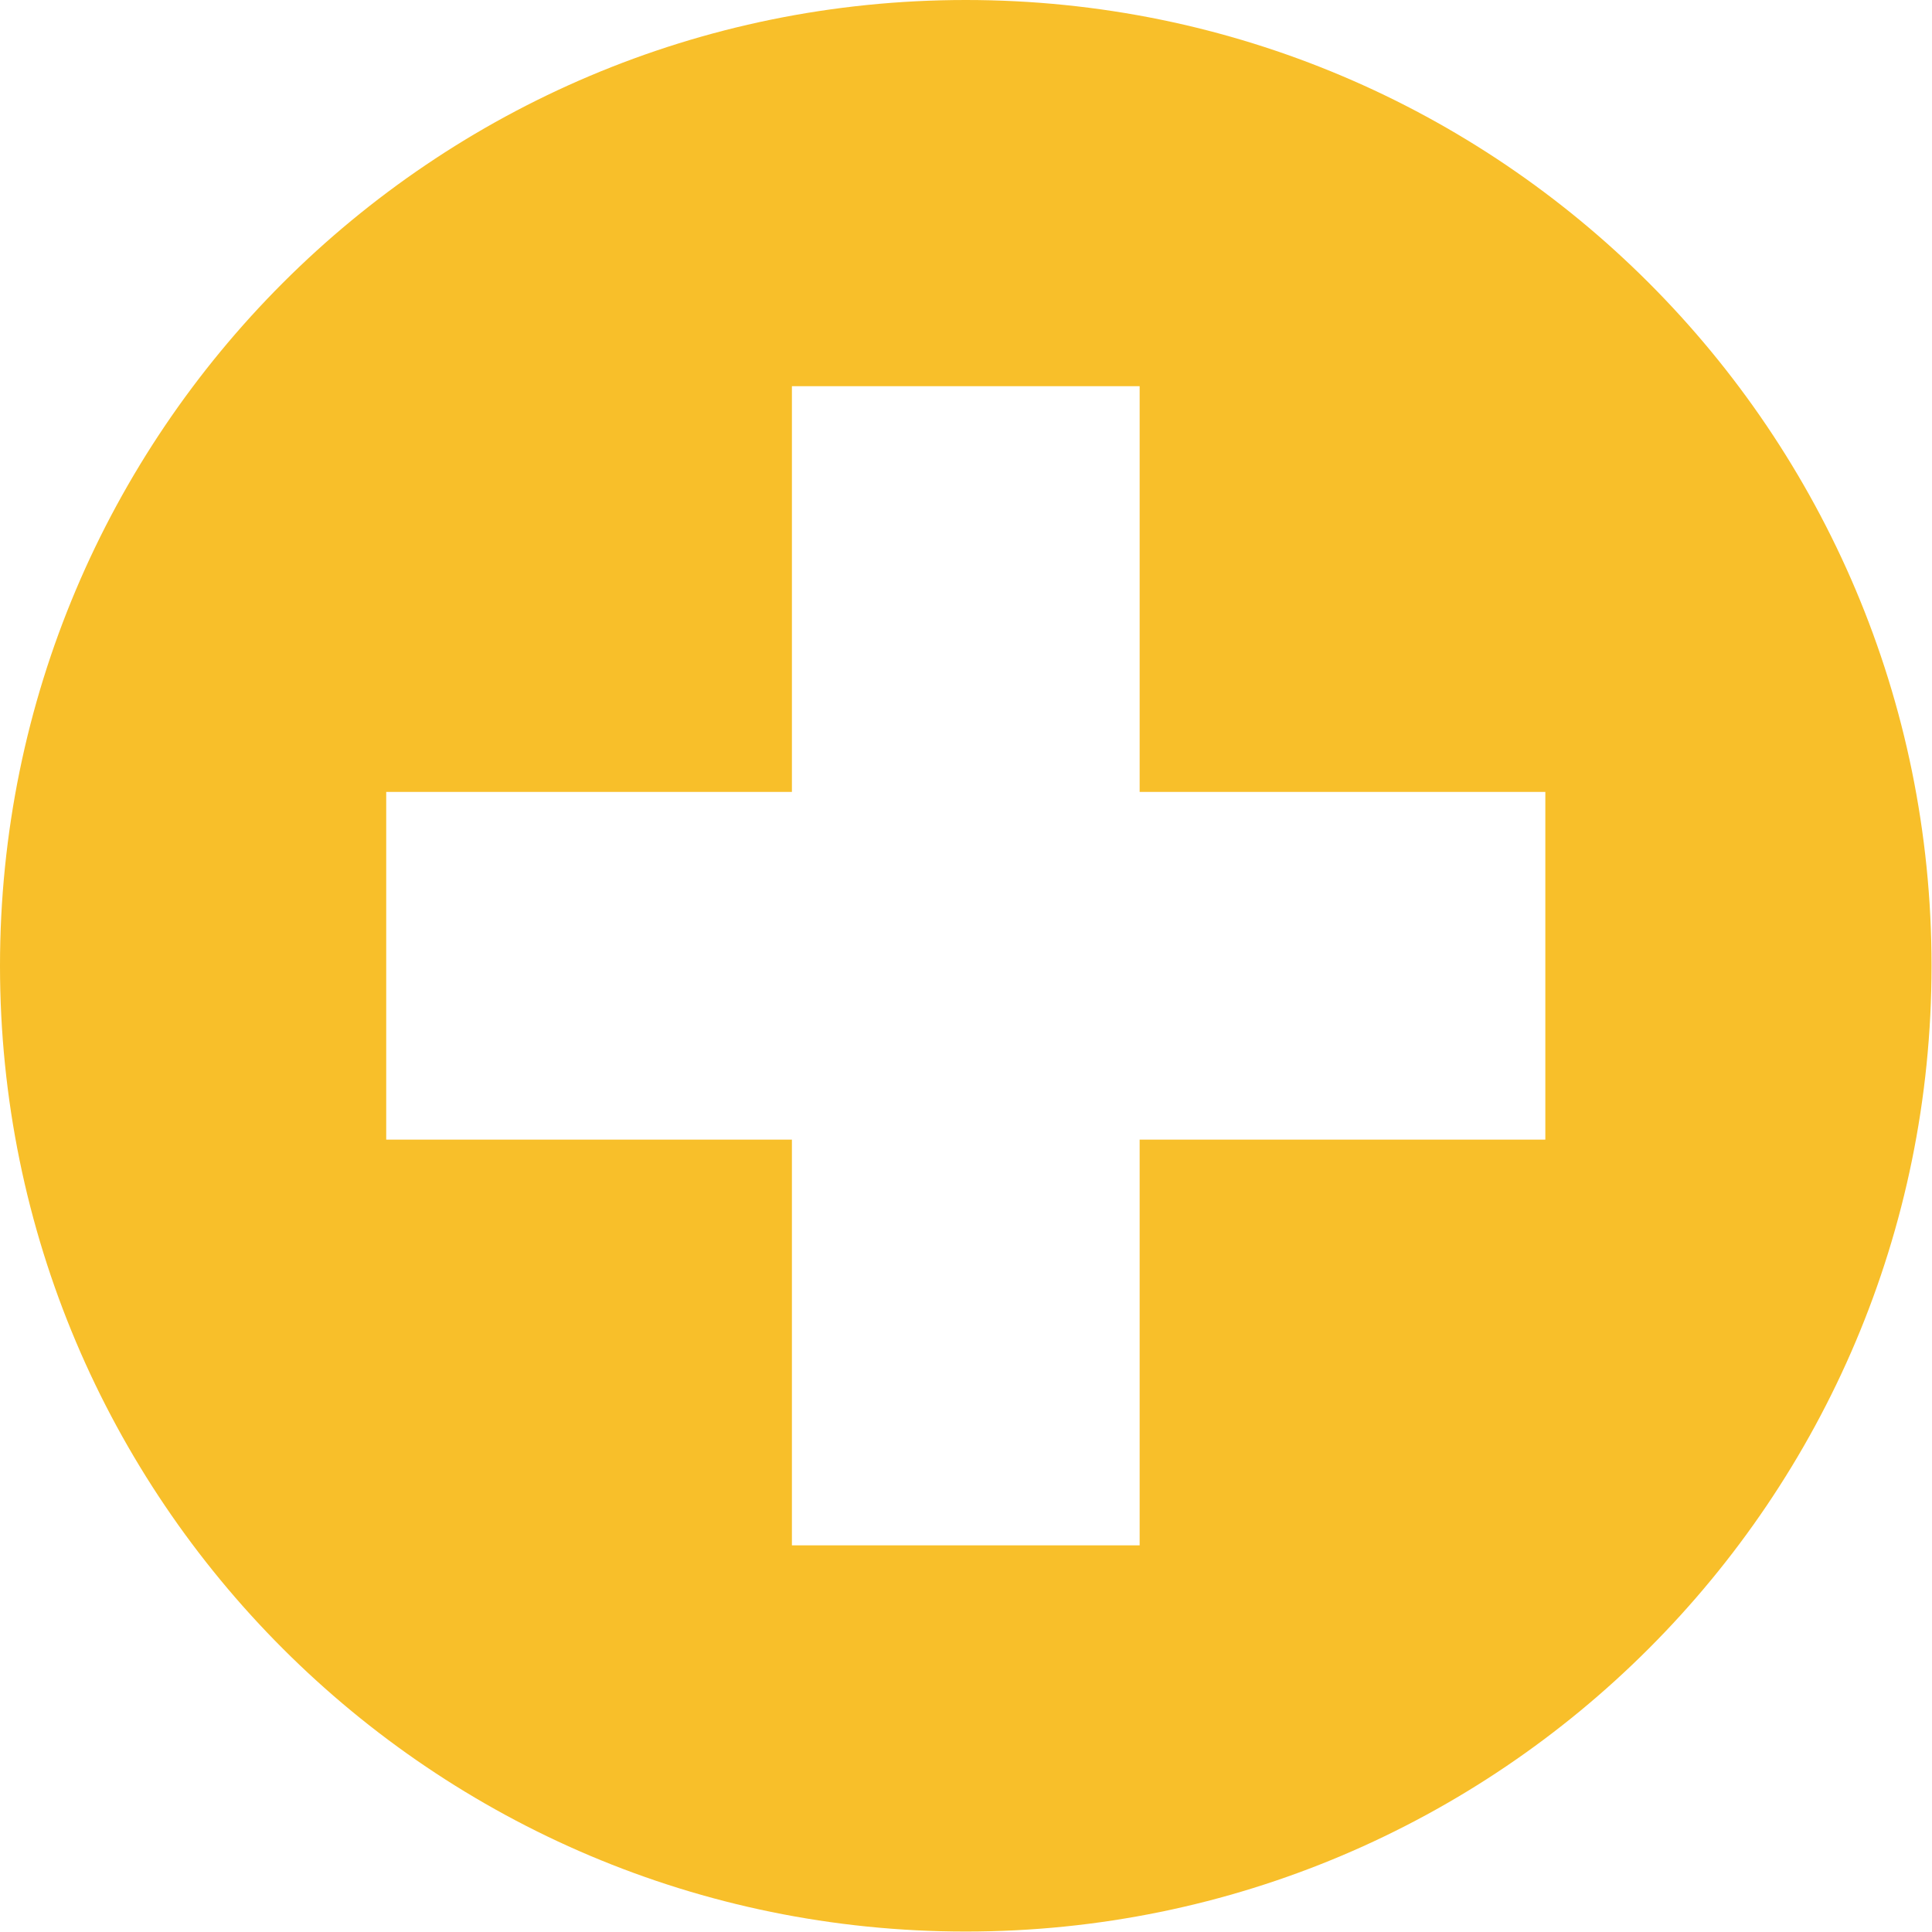
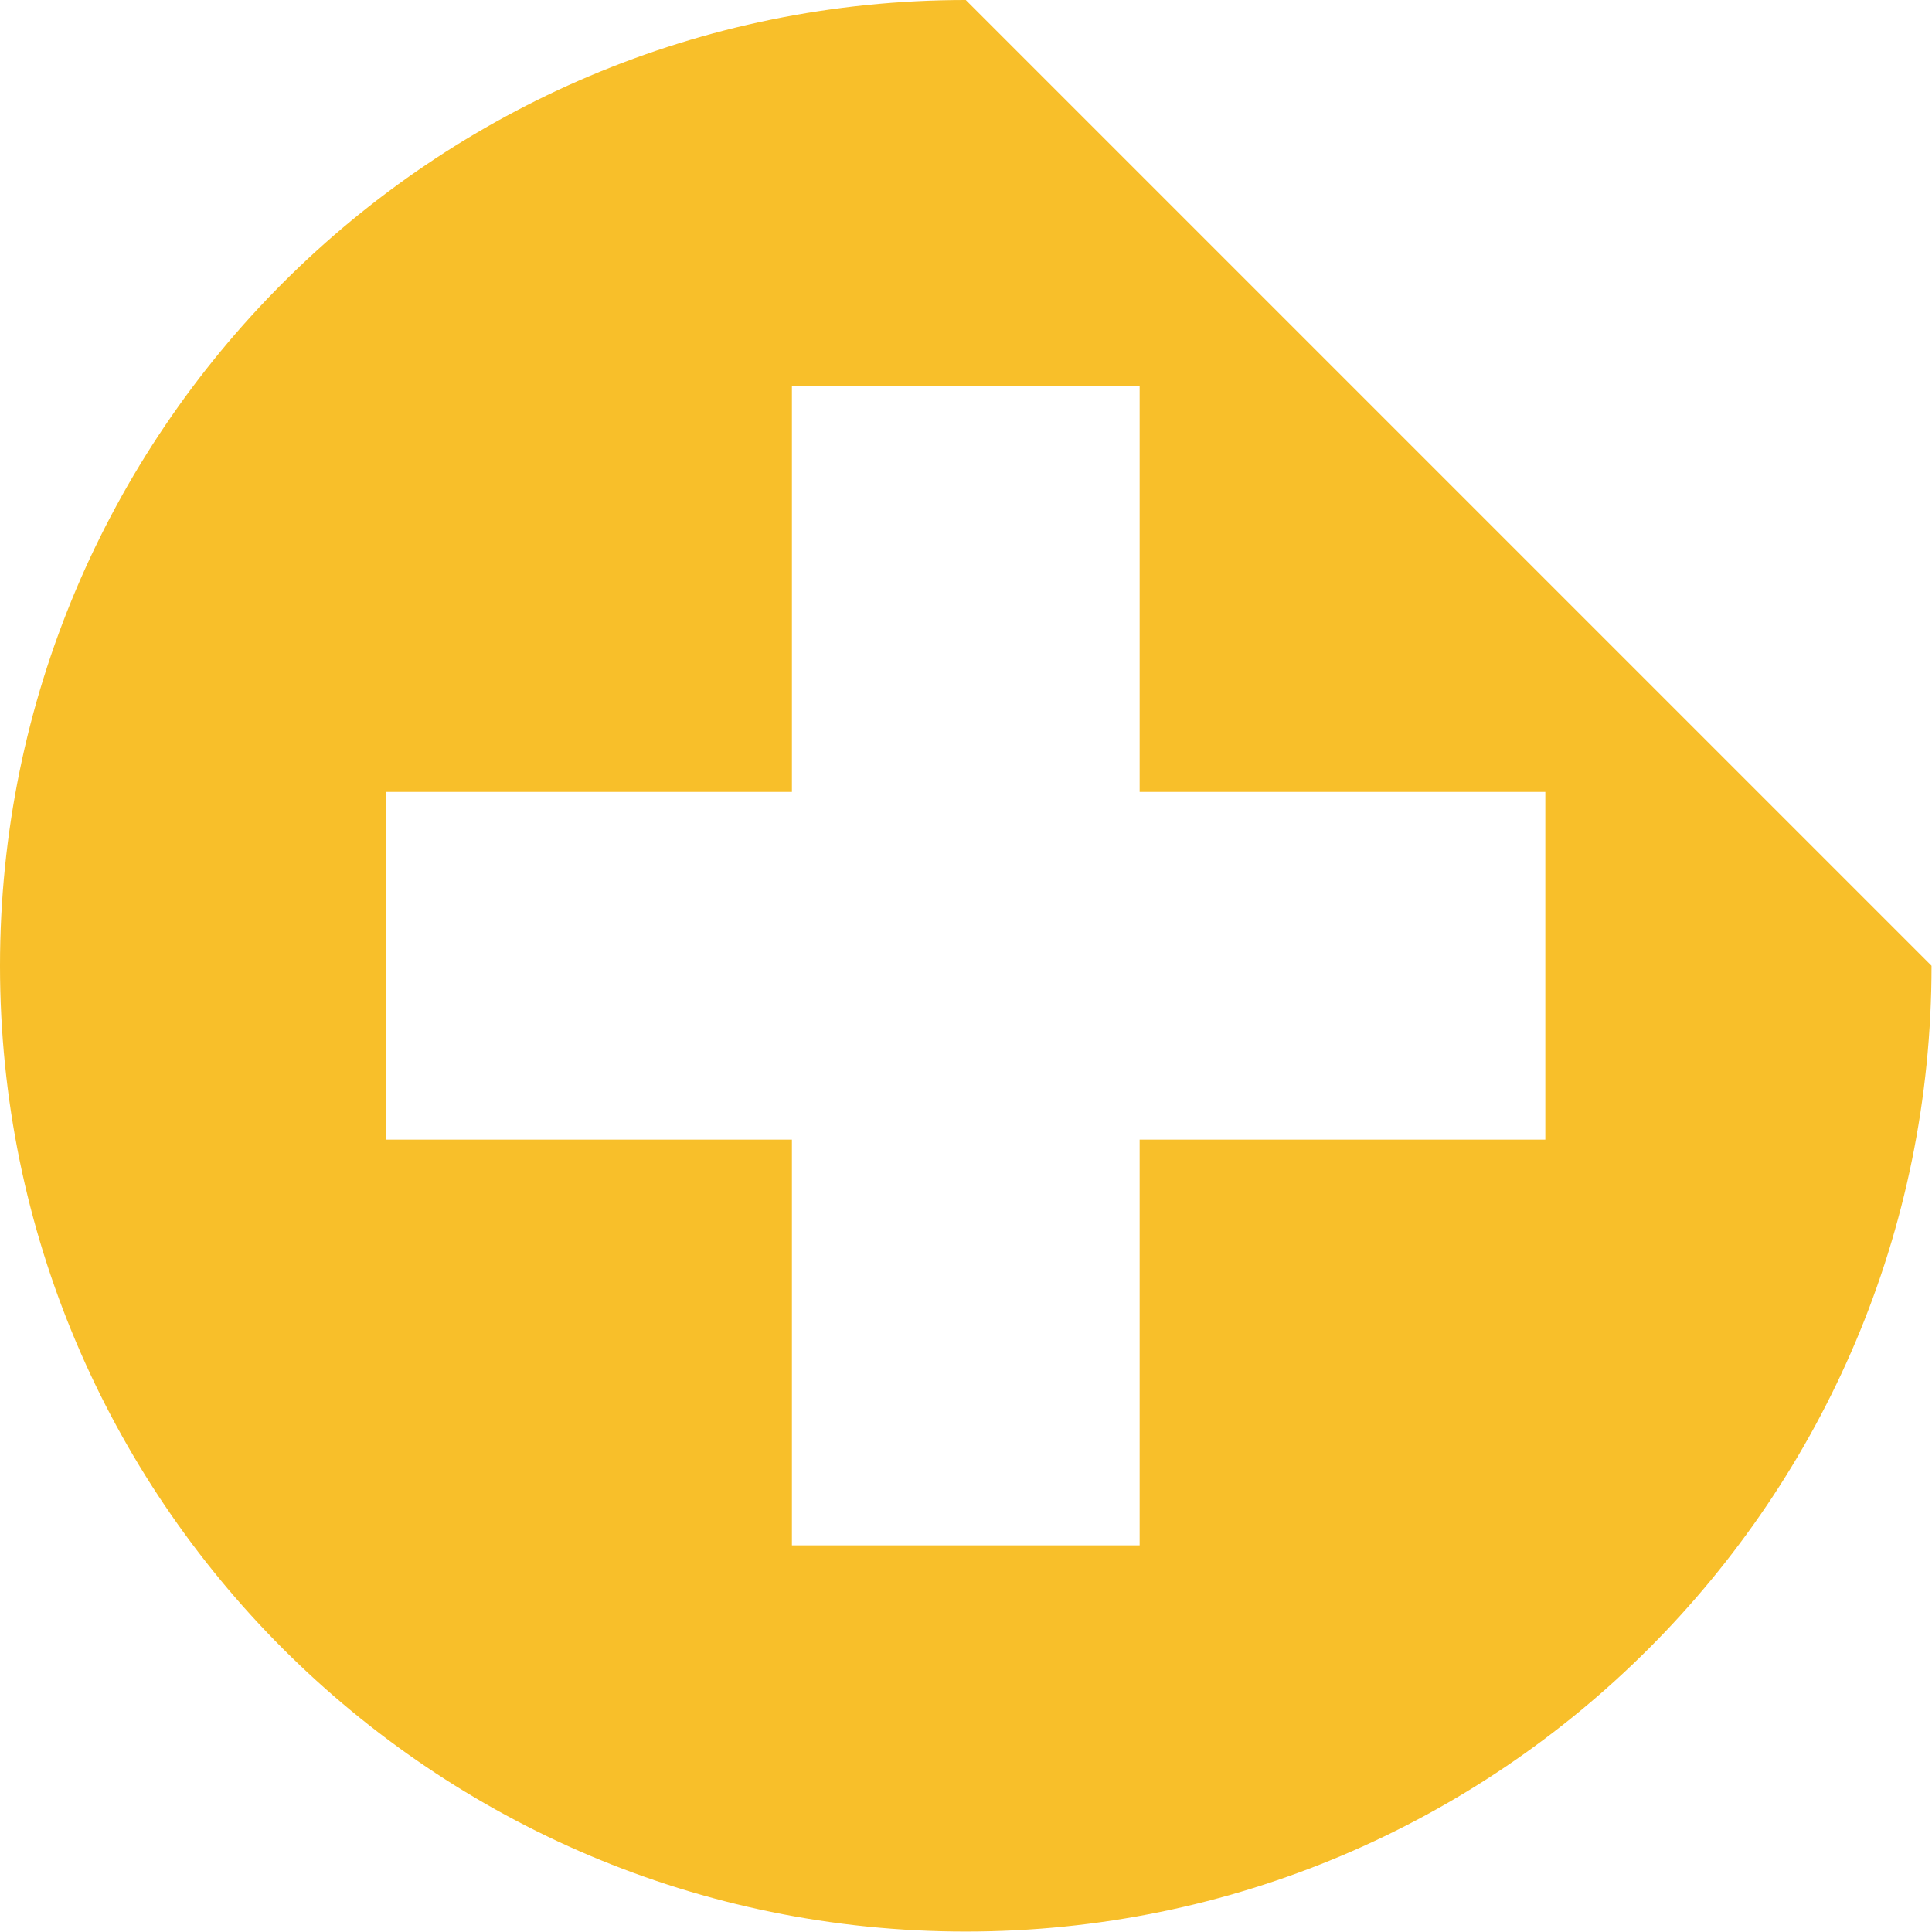
<svg xmlns="http://www.w3.org/2000/svg" id="Layer_1" viewBox="0 0 426.7 426.7">
  <style>.st0{fill:#F8BF2A;}</style>
-   <path class="st0" d="M213.3 0C95.5 0 0 95.5 0 213.3s95.5 213.3 213.3 213.3 213.3-95.5 213.3-213.3S331.2 0 213.3 0zm128 251.7h-89.6v89.6h-76.8v-89.6H85.3v-76.8h89.6V85.3h76.8v89.6h89.6v76.8z" />
+   <path class="st0" d="M213.3 0C95.5 0 0 95.5 0 213.3s95.5 213.3 213.3 213.3 213.3-95.5 213.3-213.3zm128 251.7h-89.6v89.6h-76.8v-89.6H85.3v-76.8h89.6V85.3h76.8v89.6h89.6v76.8z" />
</svg>